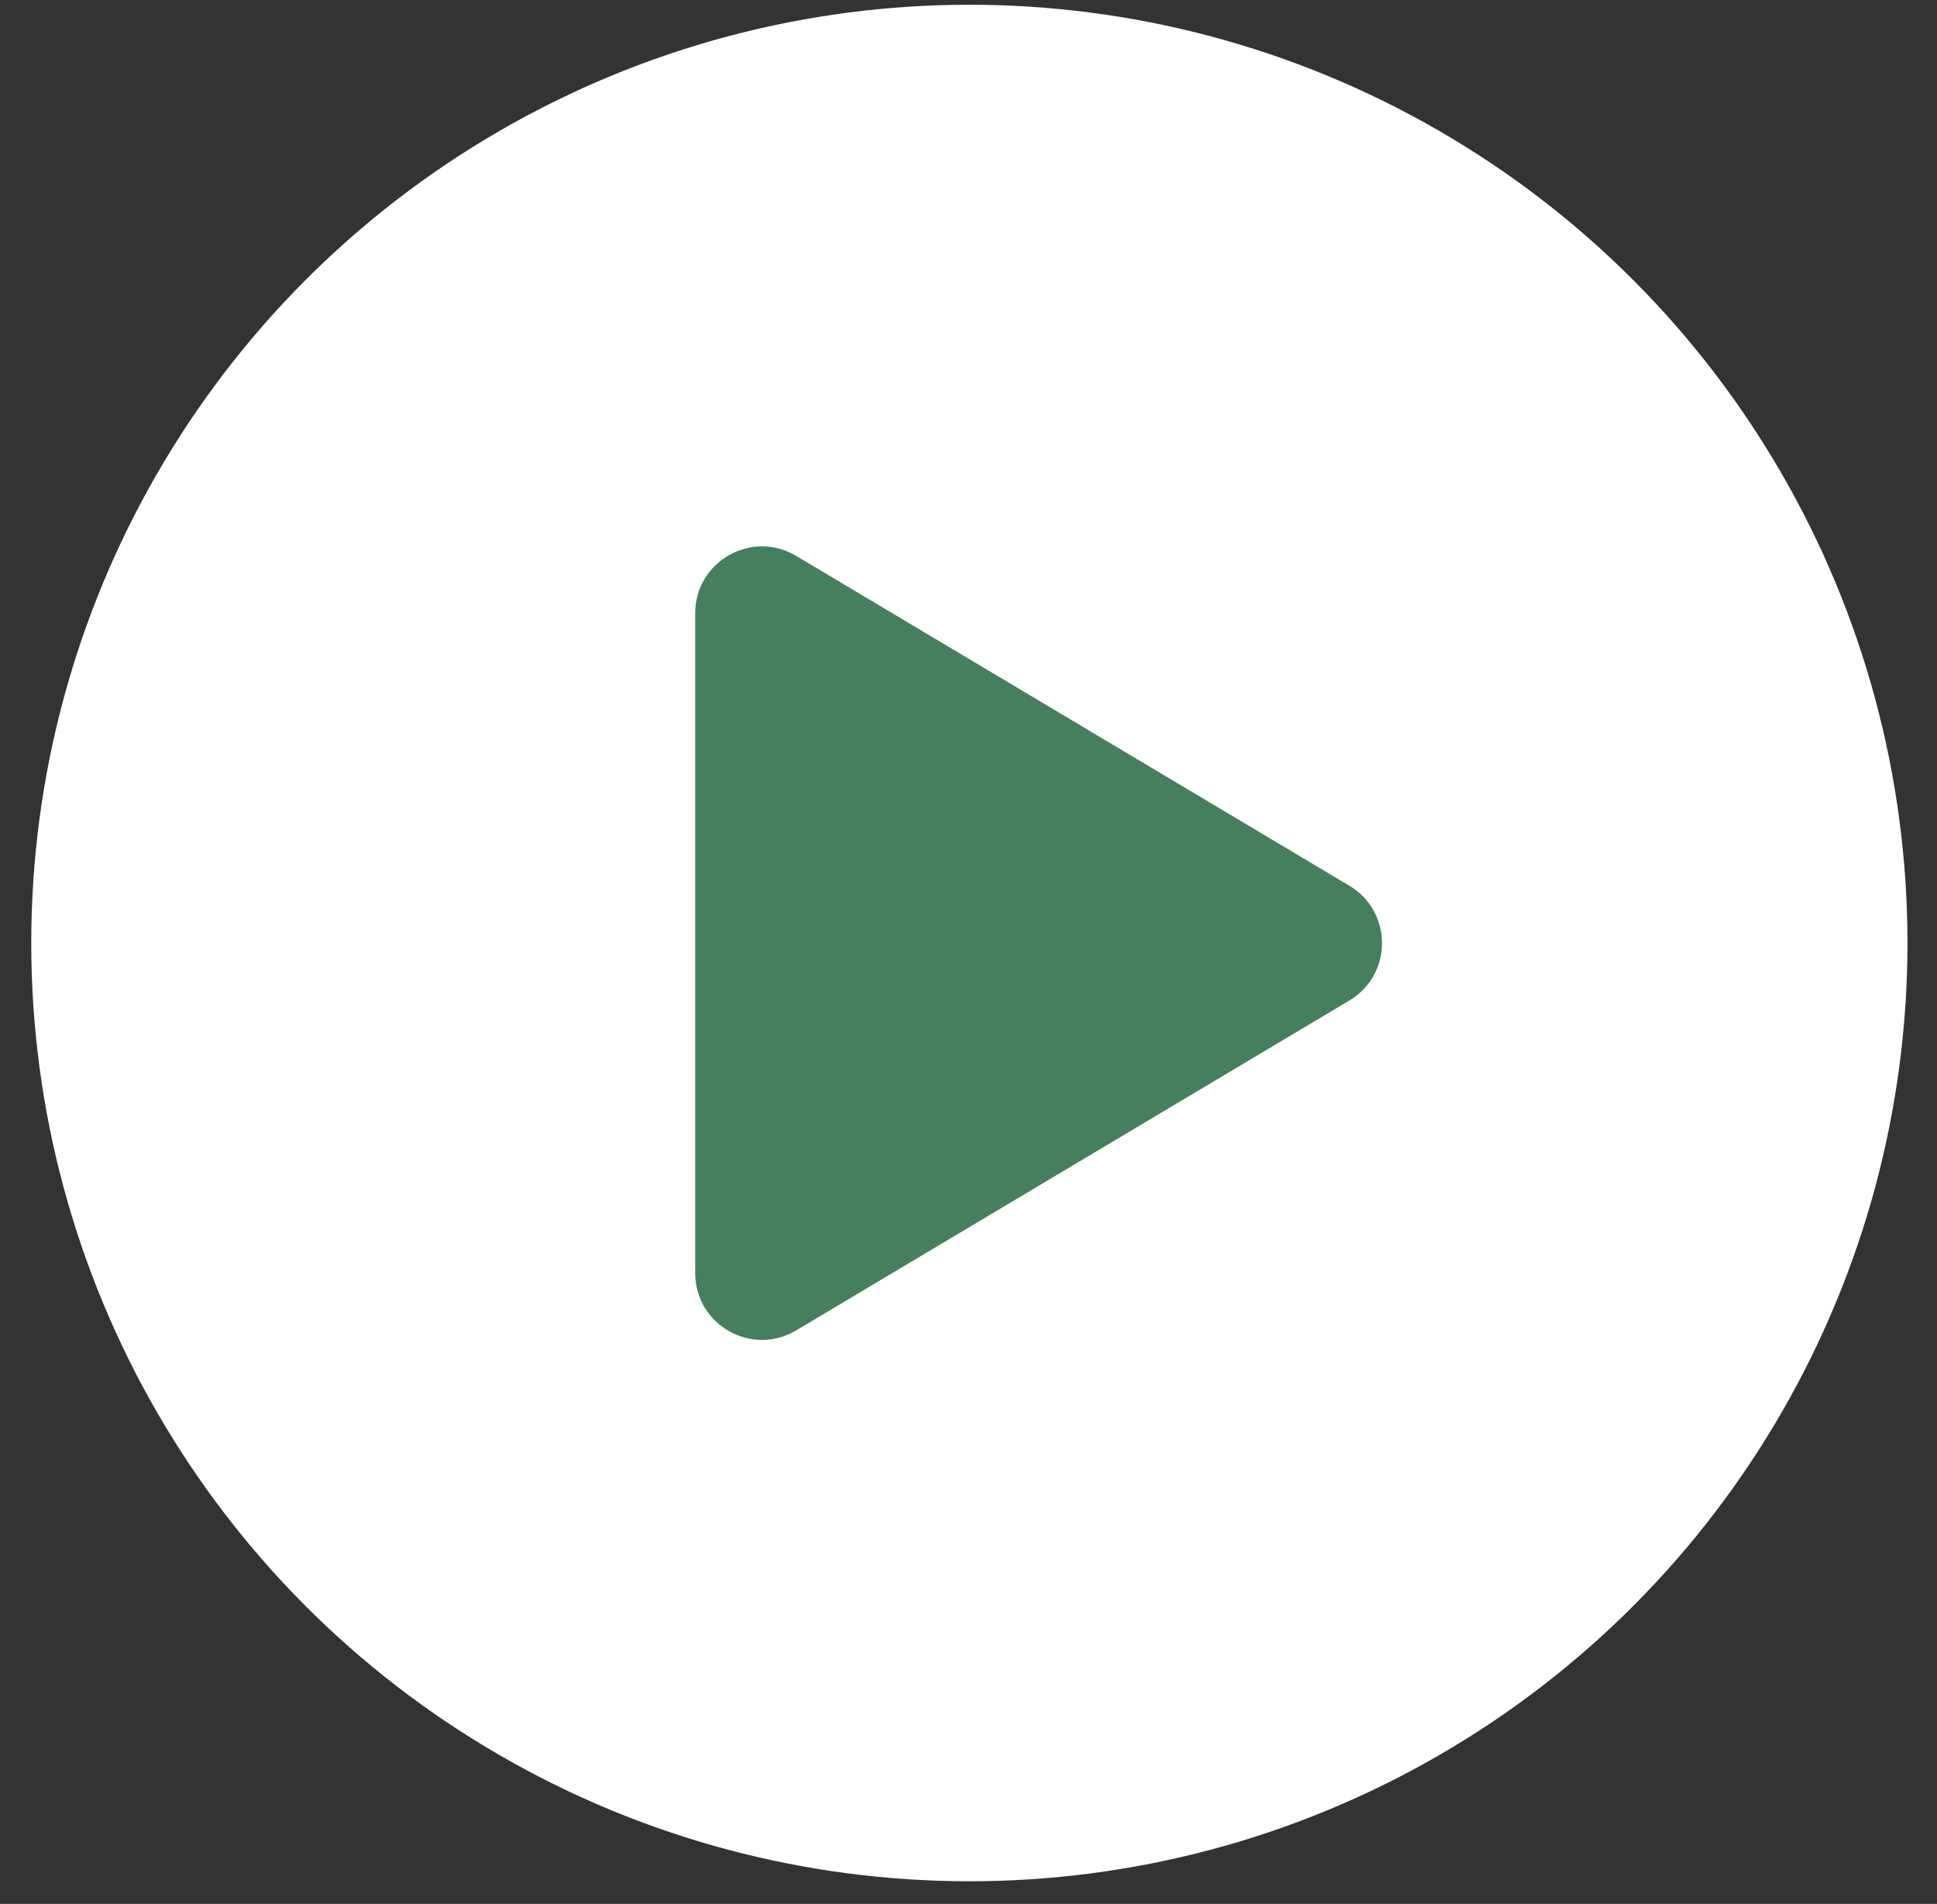
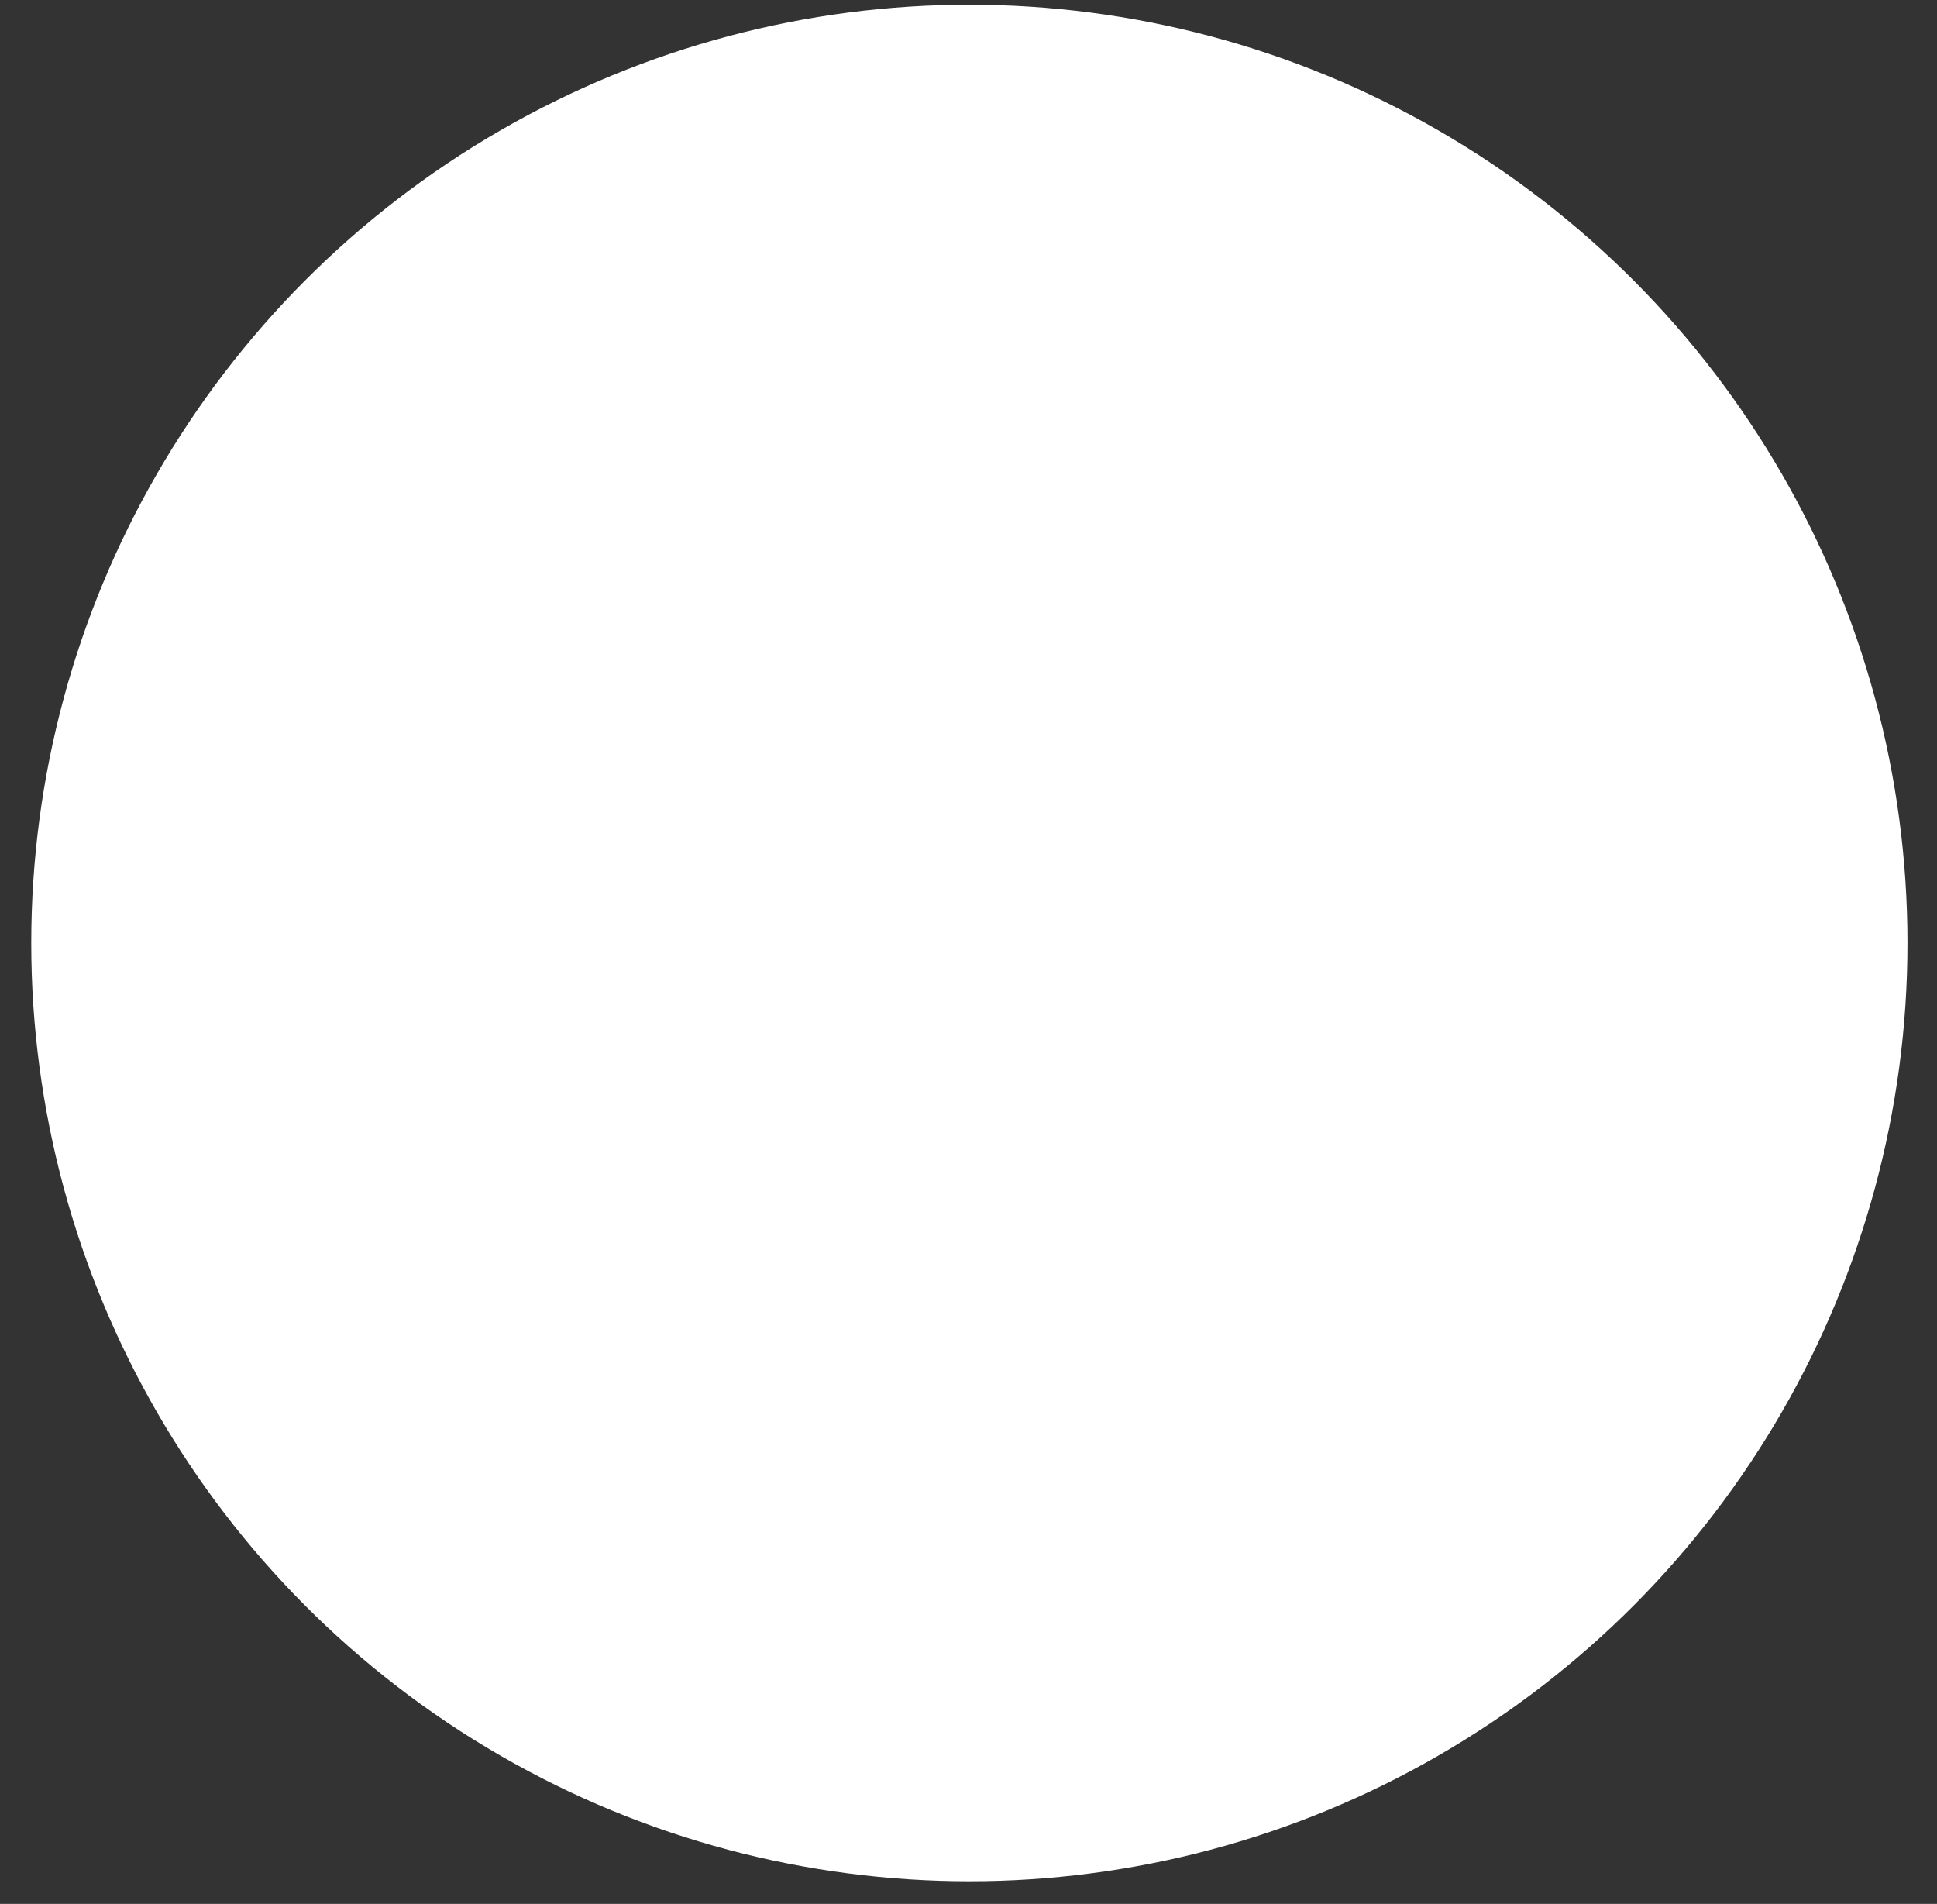
<svg xmlns="http://www.w3.org/2000/svg" width="58" height="57" fill="none">
  <rect width="100%" height="100%" fill="#333333" stroke="none" />
  <circle cx="29.026" cy="28.232" fill="#fff" r="28.09" />
-   <path d="M40.405 26.517c1.302.776 1.302 2.66 0 3.436L23.84 39.83c-1.333.795-3.024-.166-3.024-1.718V18.36c0-1.552 1.691-2.512 3.024-1.718l16.566 9.876Z" fill="#467F5E" />
</svg>